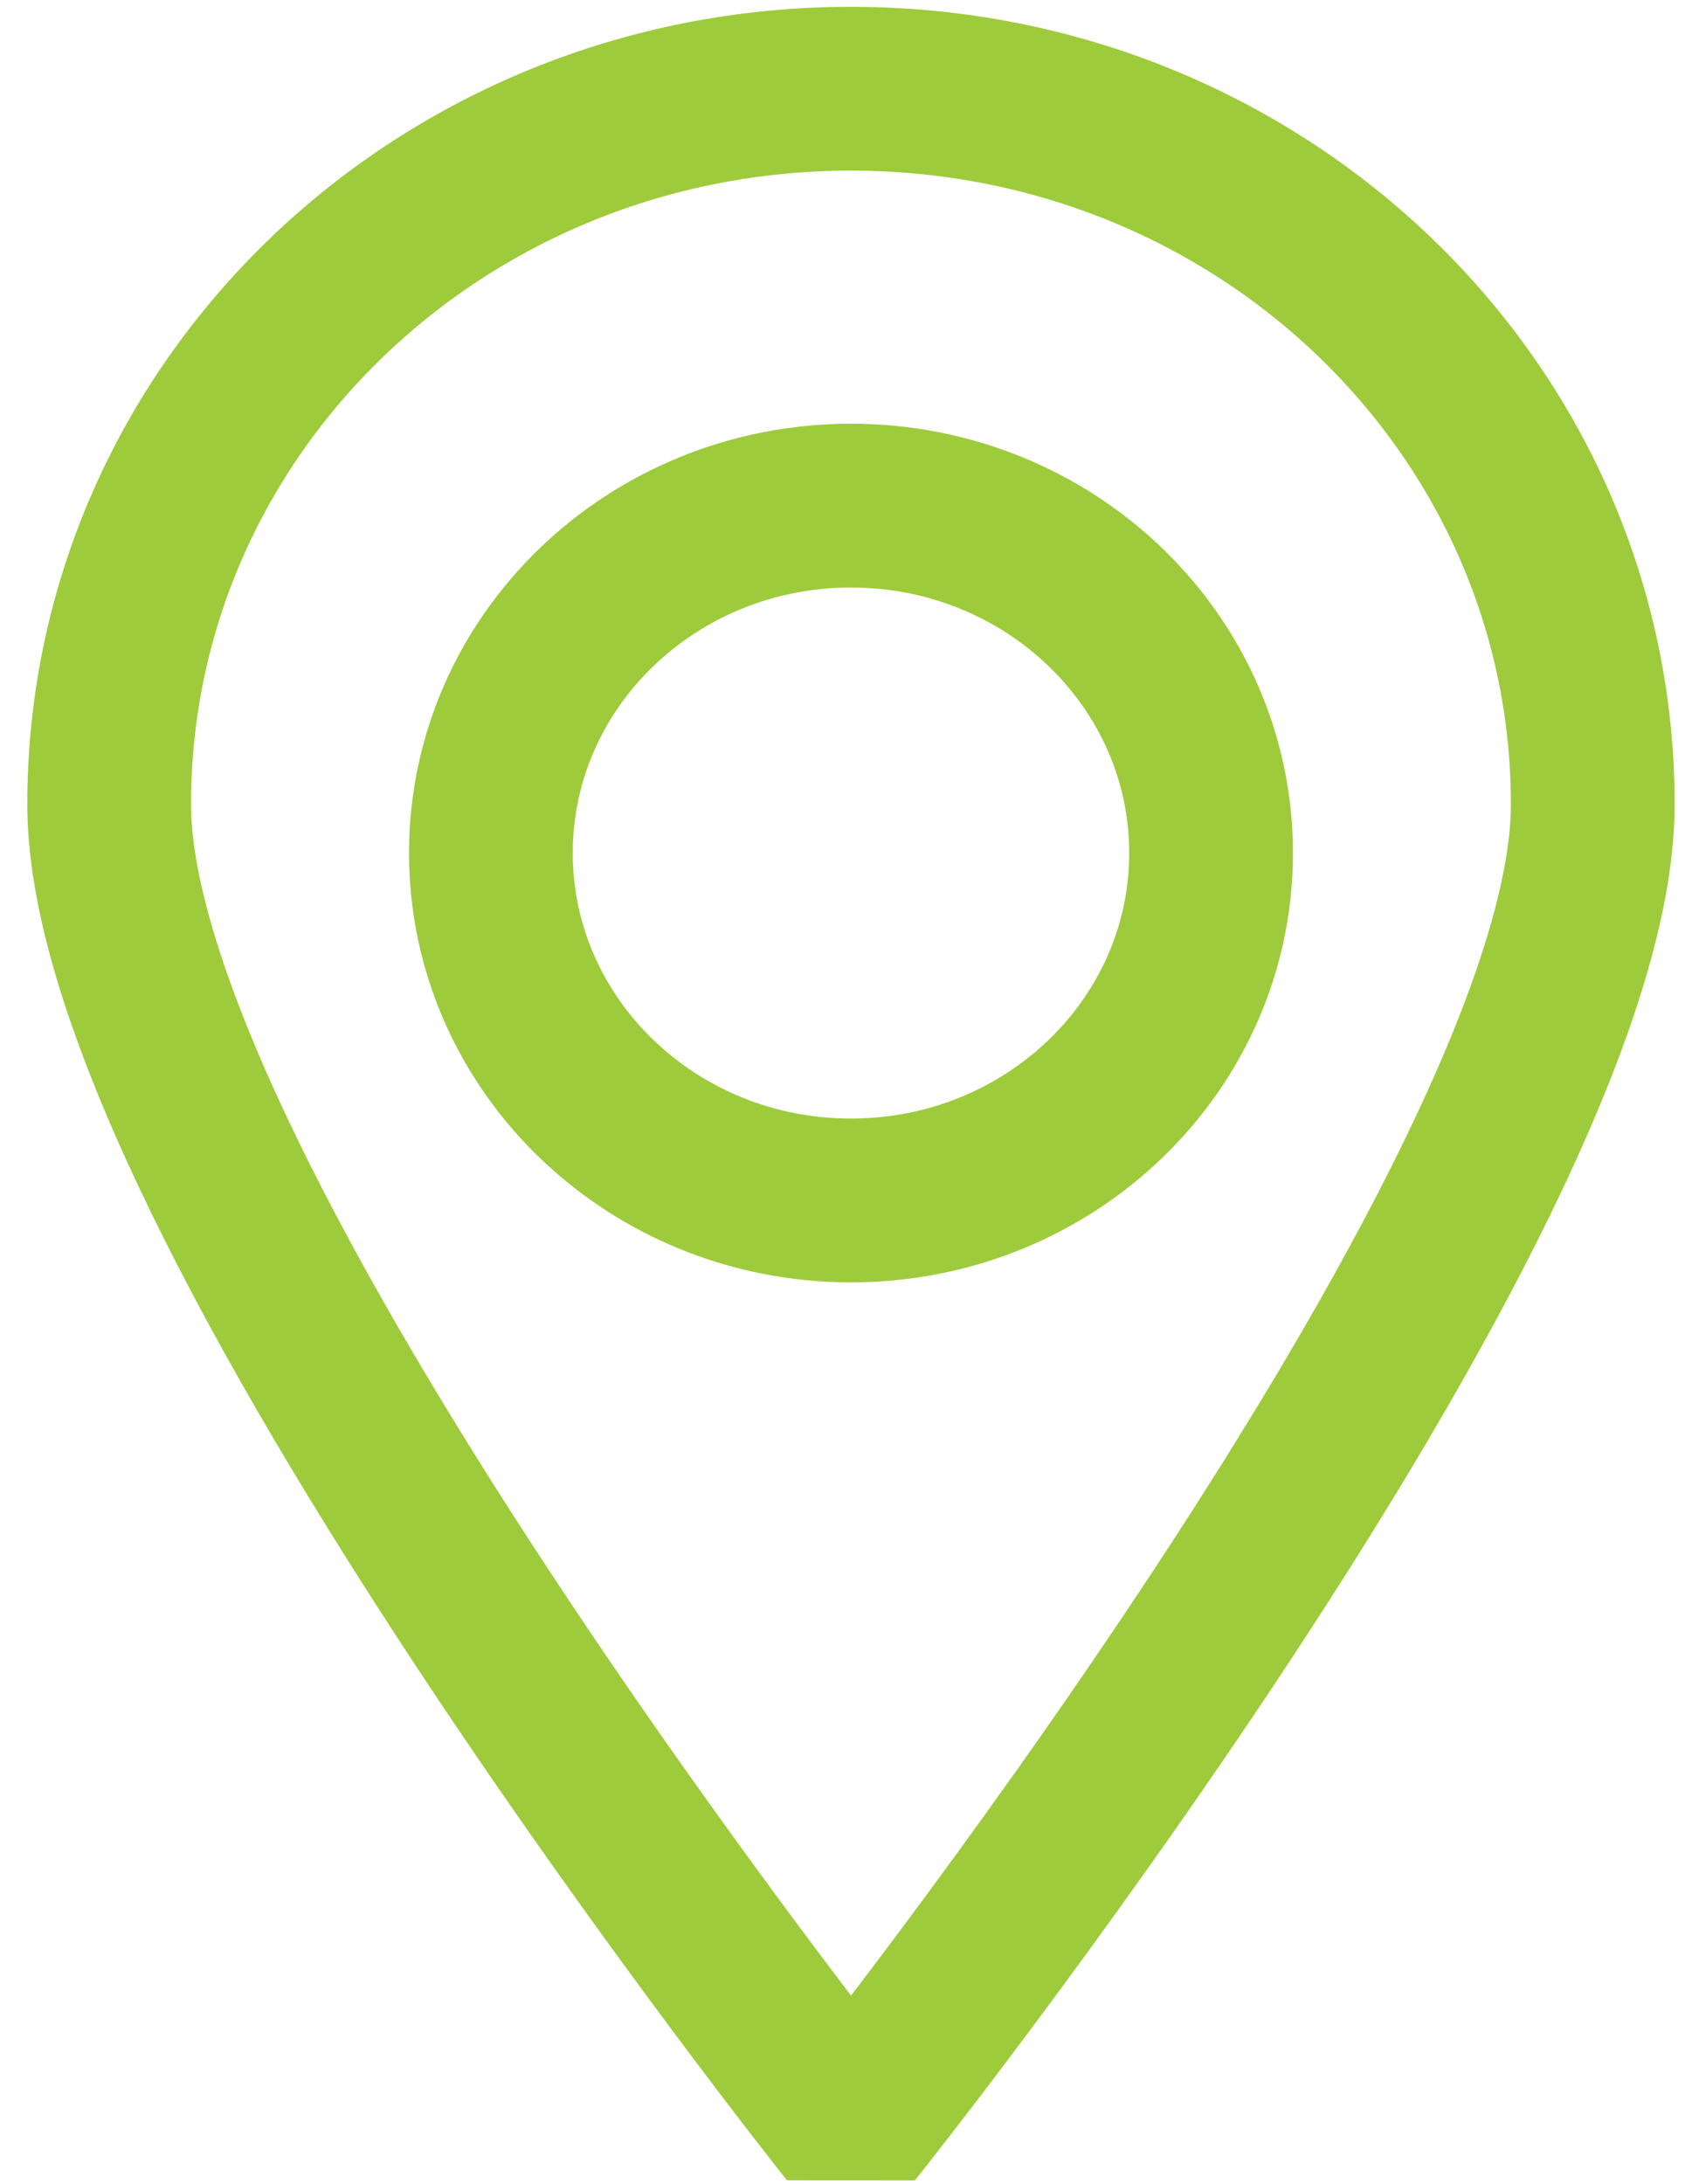
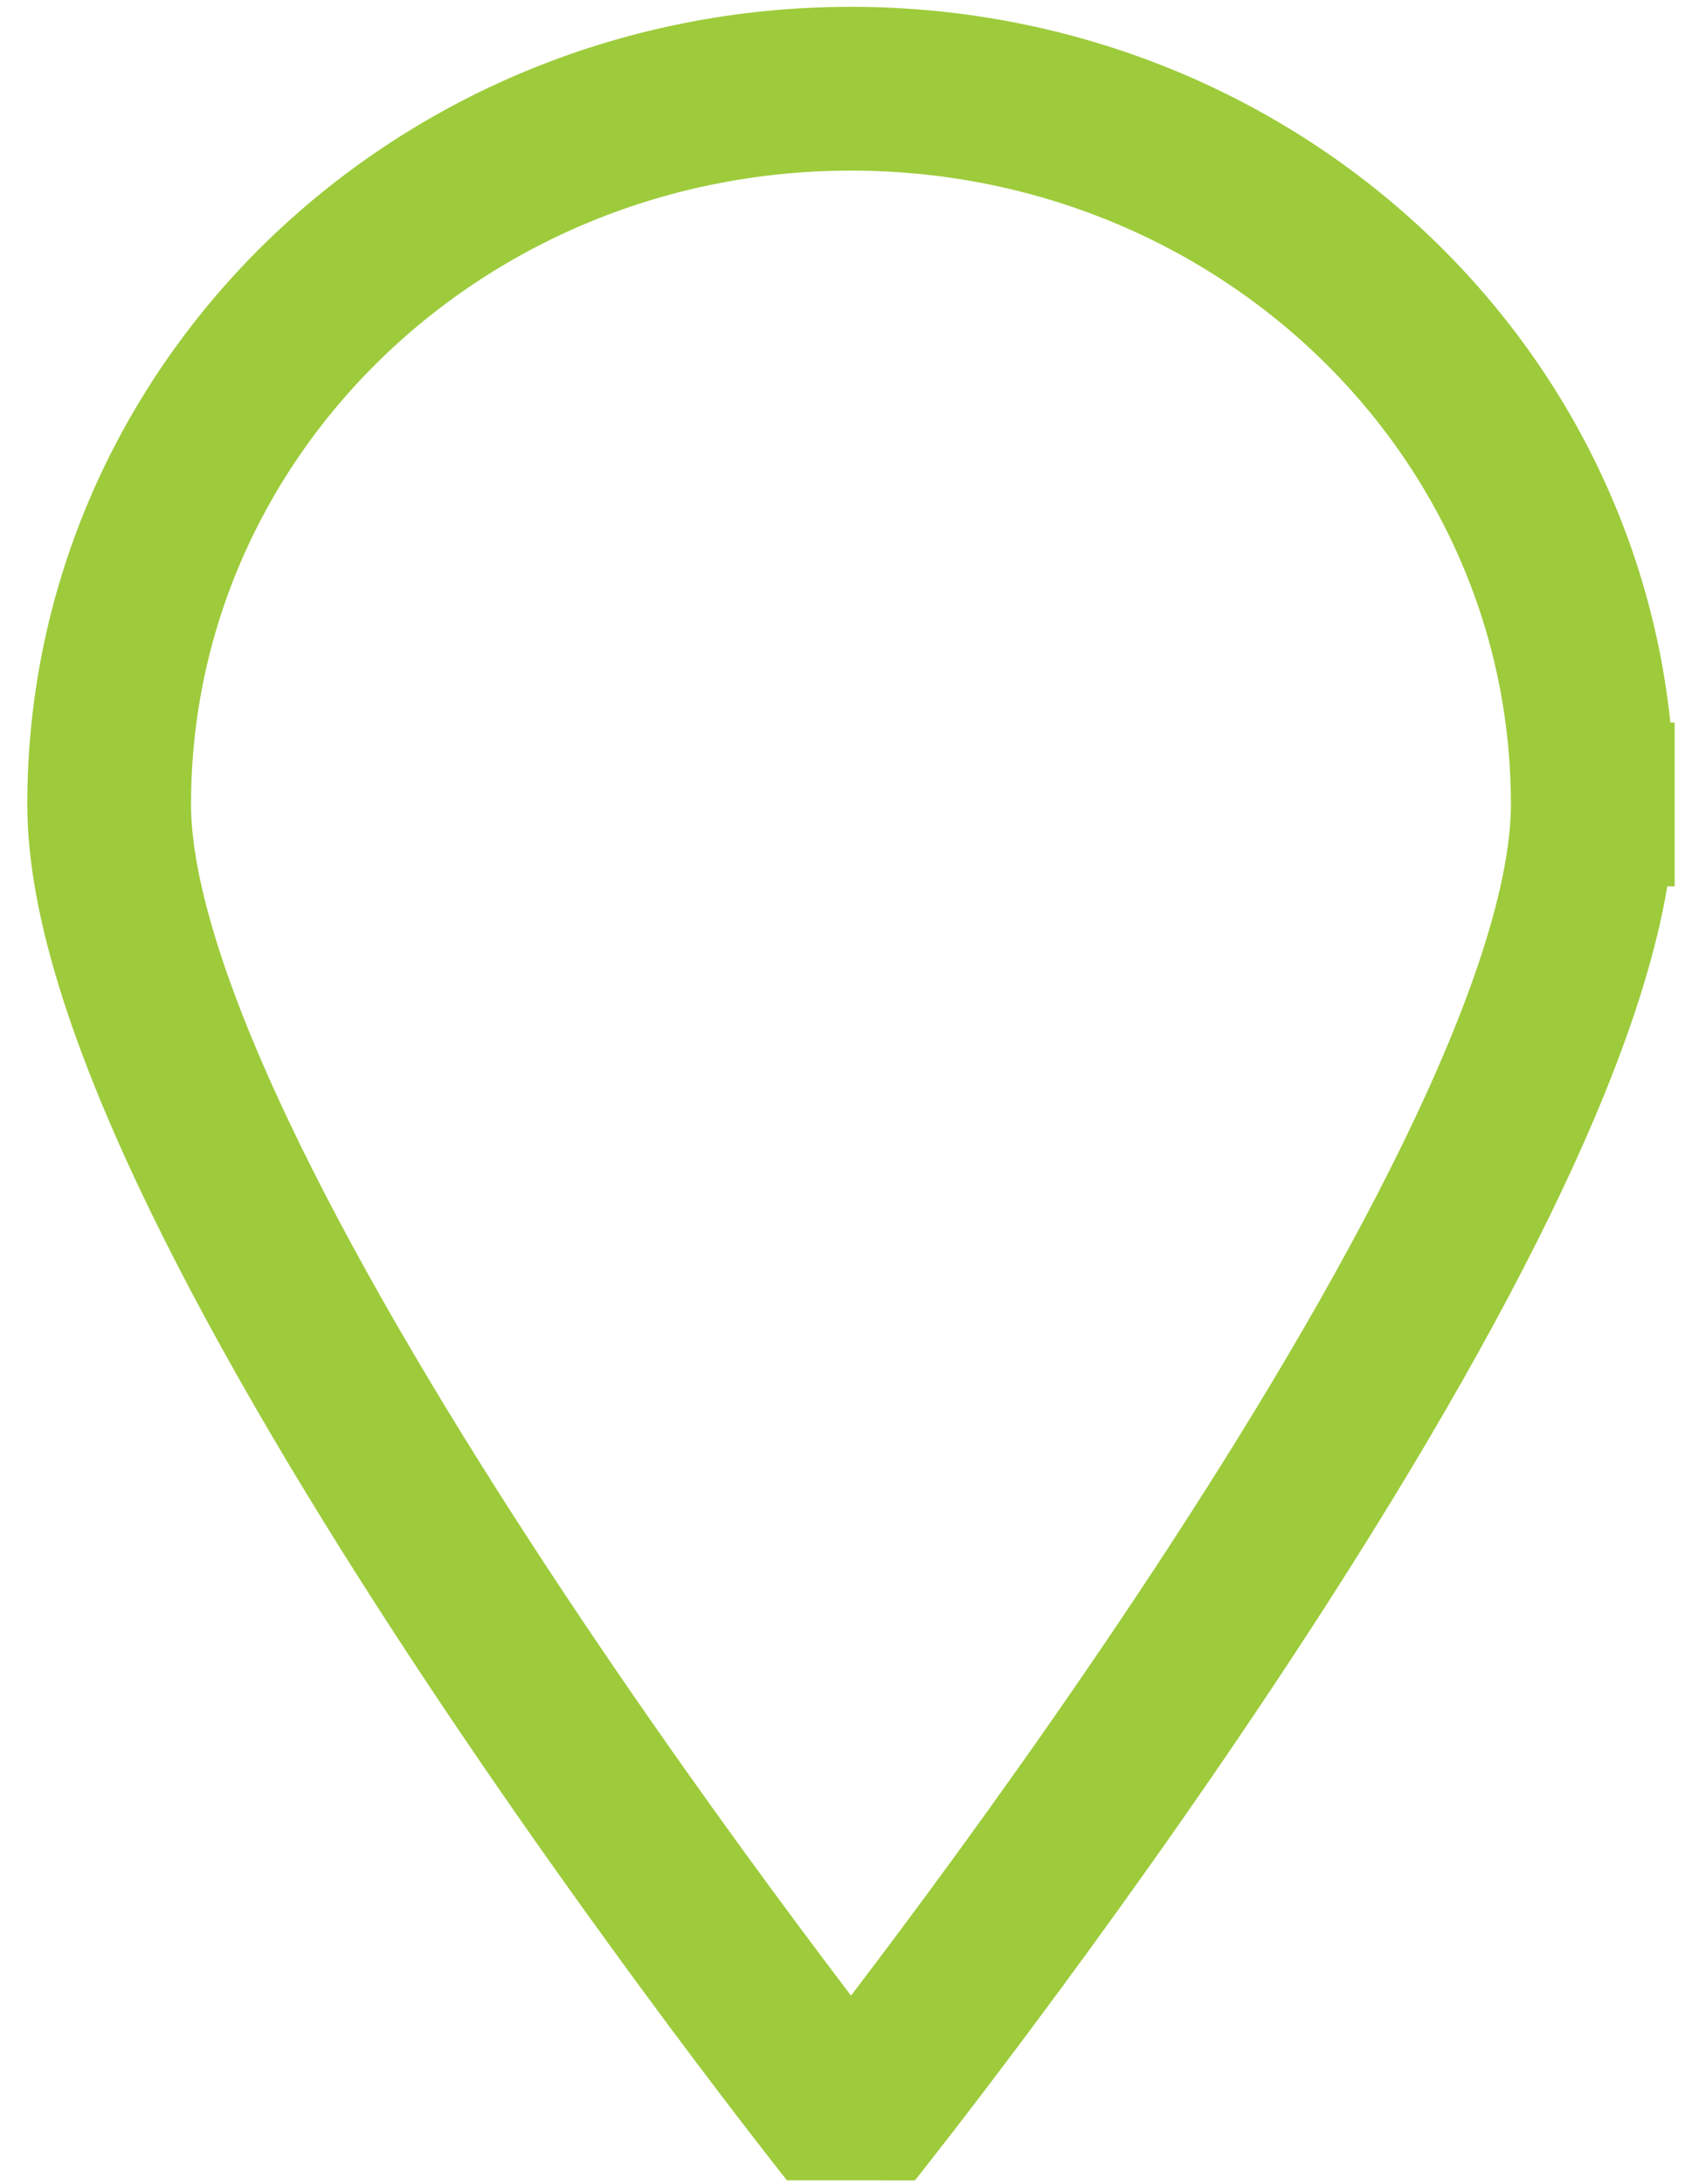
<svg xmlns="http://www.w3.org/2000/svg" width="31" height="40" viewBox="0 0 31 40" fill="none">
-   <path d="M29.182 14.734C29.182 21.988 15.591 39 15.591 39C15.591 39 2 21.946 2 14.734C2 7.479 8.07 1.625 15.591 1.625C23.112 1.625 29.182 7.479 29.182 14.734Z" stroke="#9DCB3B" stroke-width="3" stroke-miterlimit="10" stroke-linecap="square" stroke-linejoin="bevel" />
-   <path d="M15.591 21.988C19.235 21.988 22.189 19.139 22.189 15.624C22.189 12.11 19.235 9.261 15.591 9.261C11.948 9.261 8.994 12.11 8.994 15.624C8.994 19.139 11.948 21.988 15.591 21.988Z" stroke="#9DCB3B" stroke-width="3" stroke-miterlimit="10" stroke-linecap="square" stroke-linejoin="bevel" />
+   <path d="M29.182 14.734C29.182 21.988 15.591 39 15.591 39C15.591 39 2 21.946 2 14.734C2 7.479 8.07 1.625 15.591 1.625C23.112 1.625 29.182 7.479 29.182 14.734" stroke="#9DCB3B" stroke-width="3" stroke-miterlimit="10" stroke-linecap="square" stroke-linejoin="bevel" />
</svg>